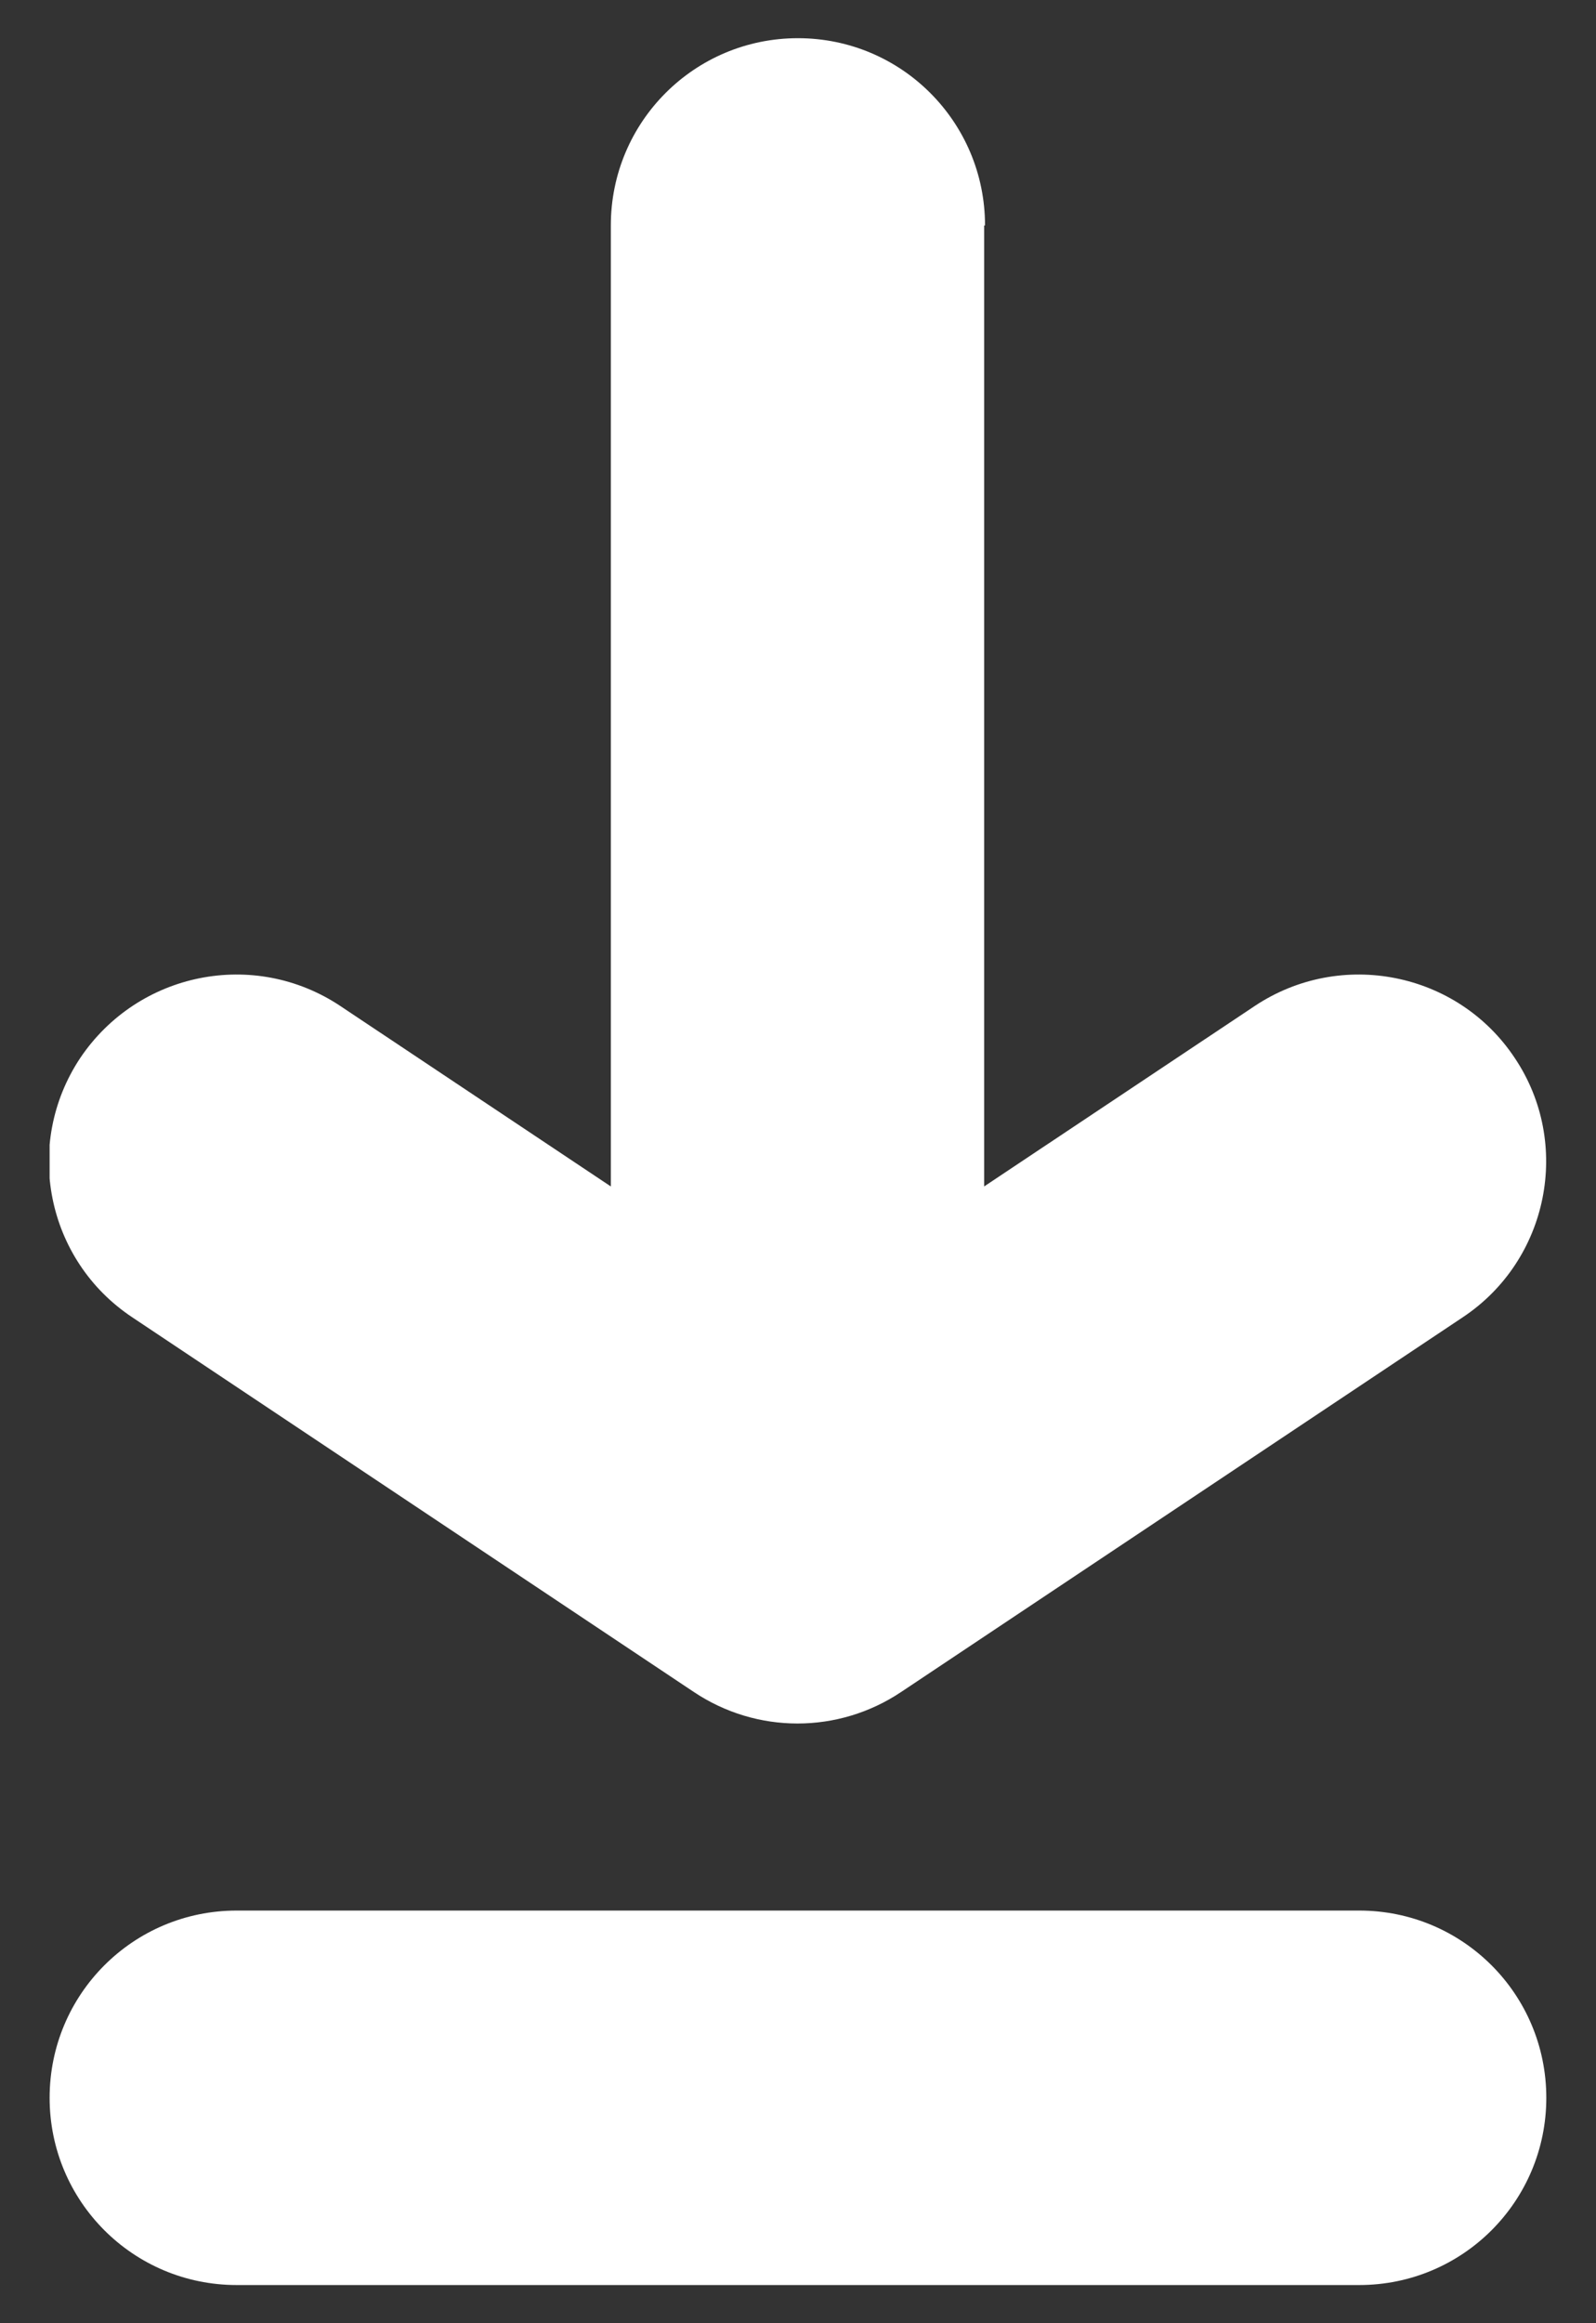
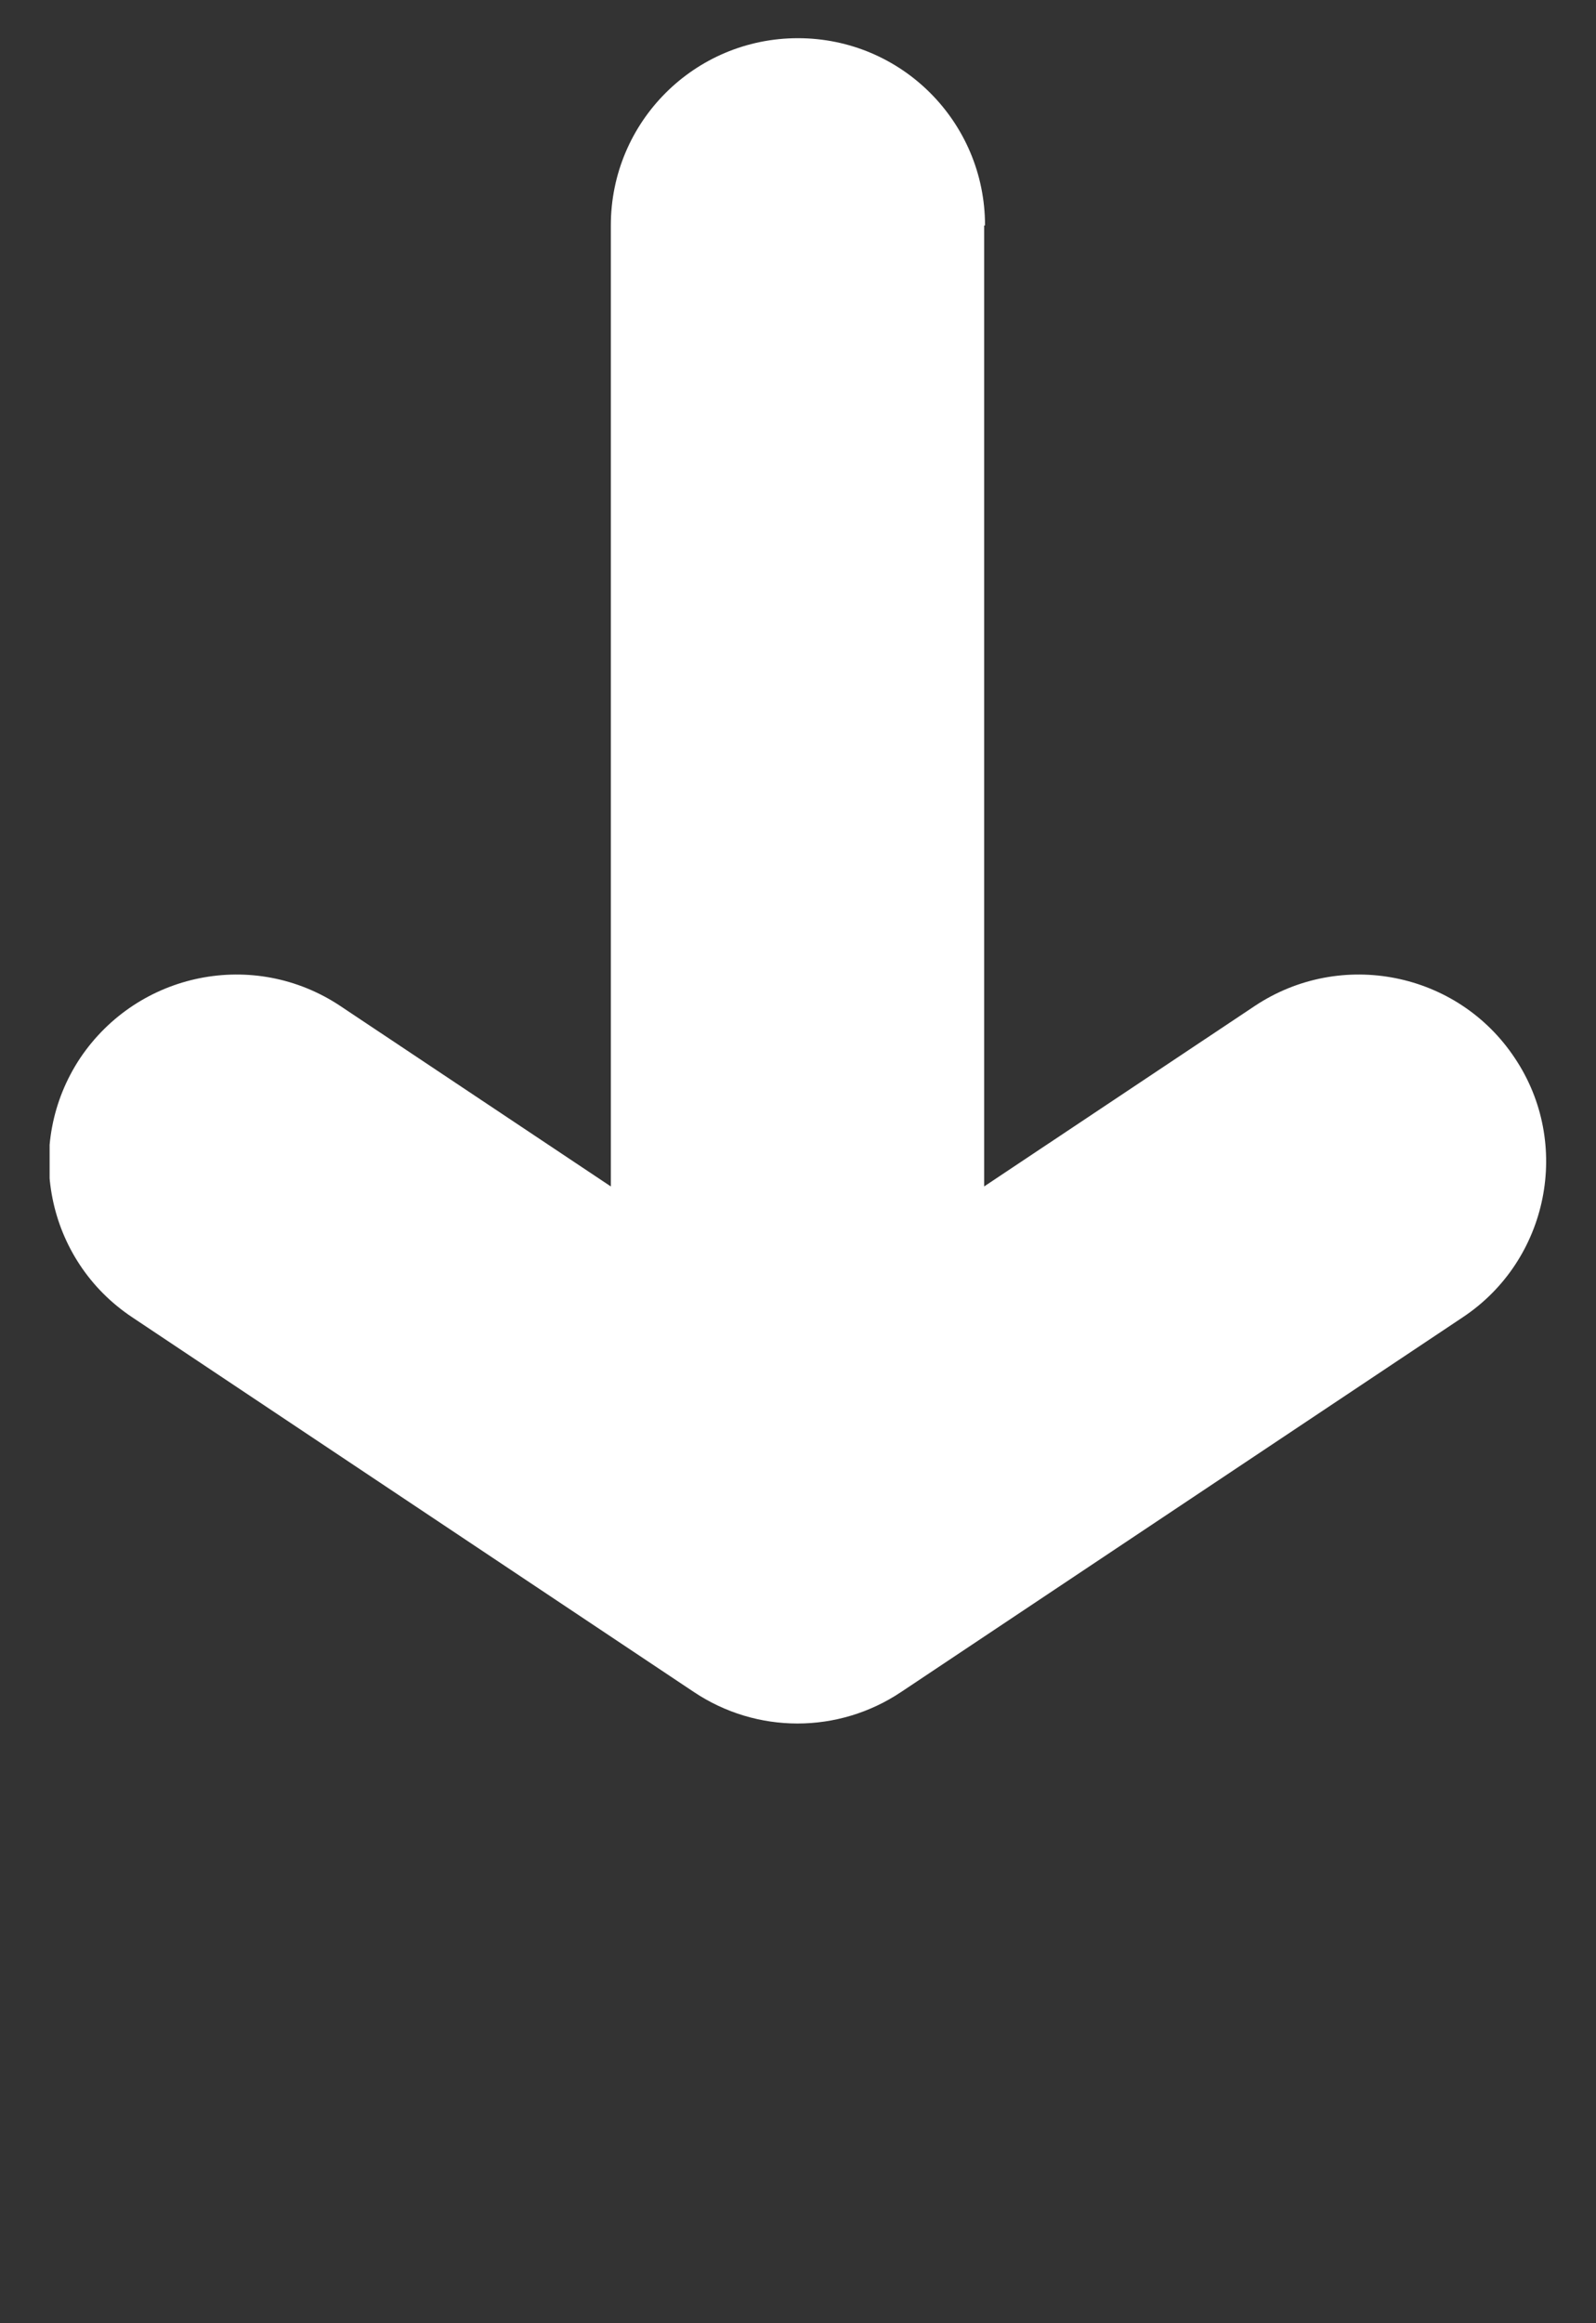
<svg xmlns="http://www.w3.org/2000/svg" width="22" height="32" viewBox="0 0 22 32" fill="none">
  <rect x="0" y="0" width="22" height="32" fill="#333333" stroke="none" />
  <g id="Layer_1" clip-path="url(#clip0_7535_9116)">
    <path id="Vector" fill-rule="evenodd" clip-rule="evenodd" d="M13.578 3.105C13.578 1.679 12.425 0.526 10.999 0.526C9.573 0.526 8.42 1.679 8.42 3.105V16.342L4.689 13.855C3.502 13.067 1.904 13.387 1.105 14.574C0.318 15.76 0.637 17.358 1.824 18.145L9.561 23.303C10.428 23.885 11.558 23.885 12.425 23.303L20.162 18.145C21.349 17.358 21.669 15.749 20.881 14.574C20.094 13.387 18.485 13.067 17.298 13.855L13.566 16.342V3.105H13.578Z" fill="white" />
-     <path id="Vector_2" fill-rule="evenodd" clip-rule="evenodd" d="M3.263 26.316C1.836 26.316 0.684 27.468 0.684 28.895C0.684 30.321 1.836 31.474 3.263 31.474H18.736C20.163 31.474 21.315 30.321 21.315 28.895C21.315 27.468 20.163 26.316 18.736 26.316H3.263Z" fill="white" />
  </g>
  <defs>
    <clipPath id="clip0_7535_9116">
      <rect width="20.632" height="30.947" fill="white" transform="translate(0.684 0.526)" />
    </clipPath>
  </defs>
</svg>